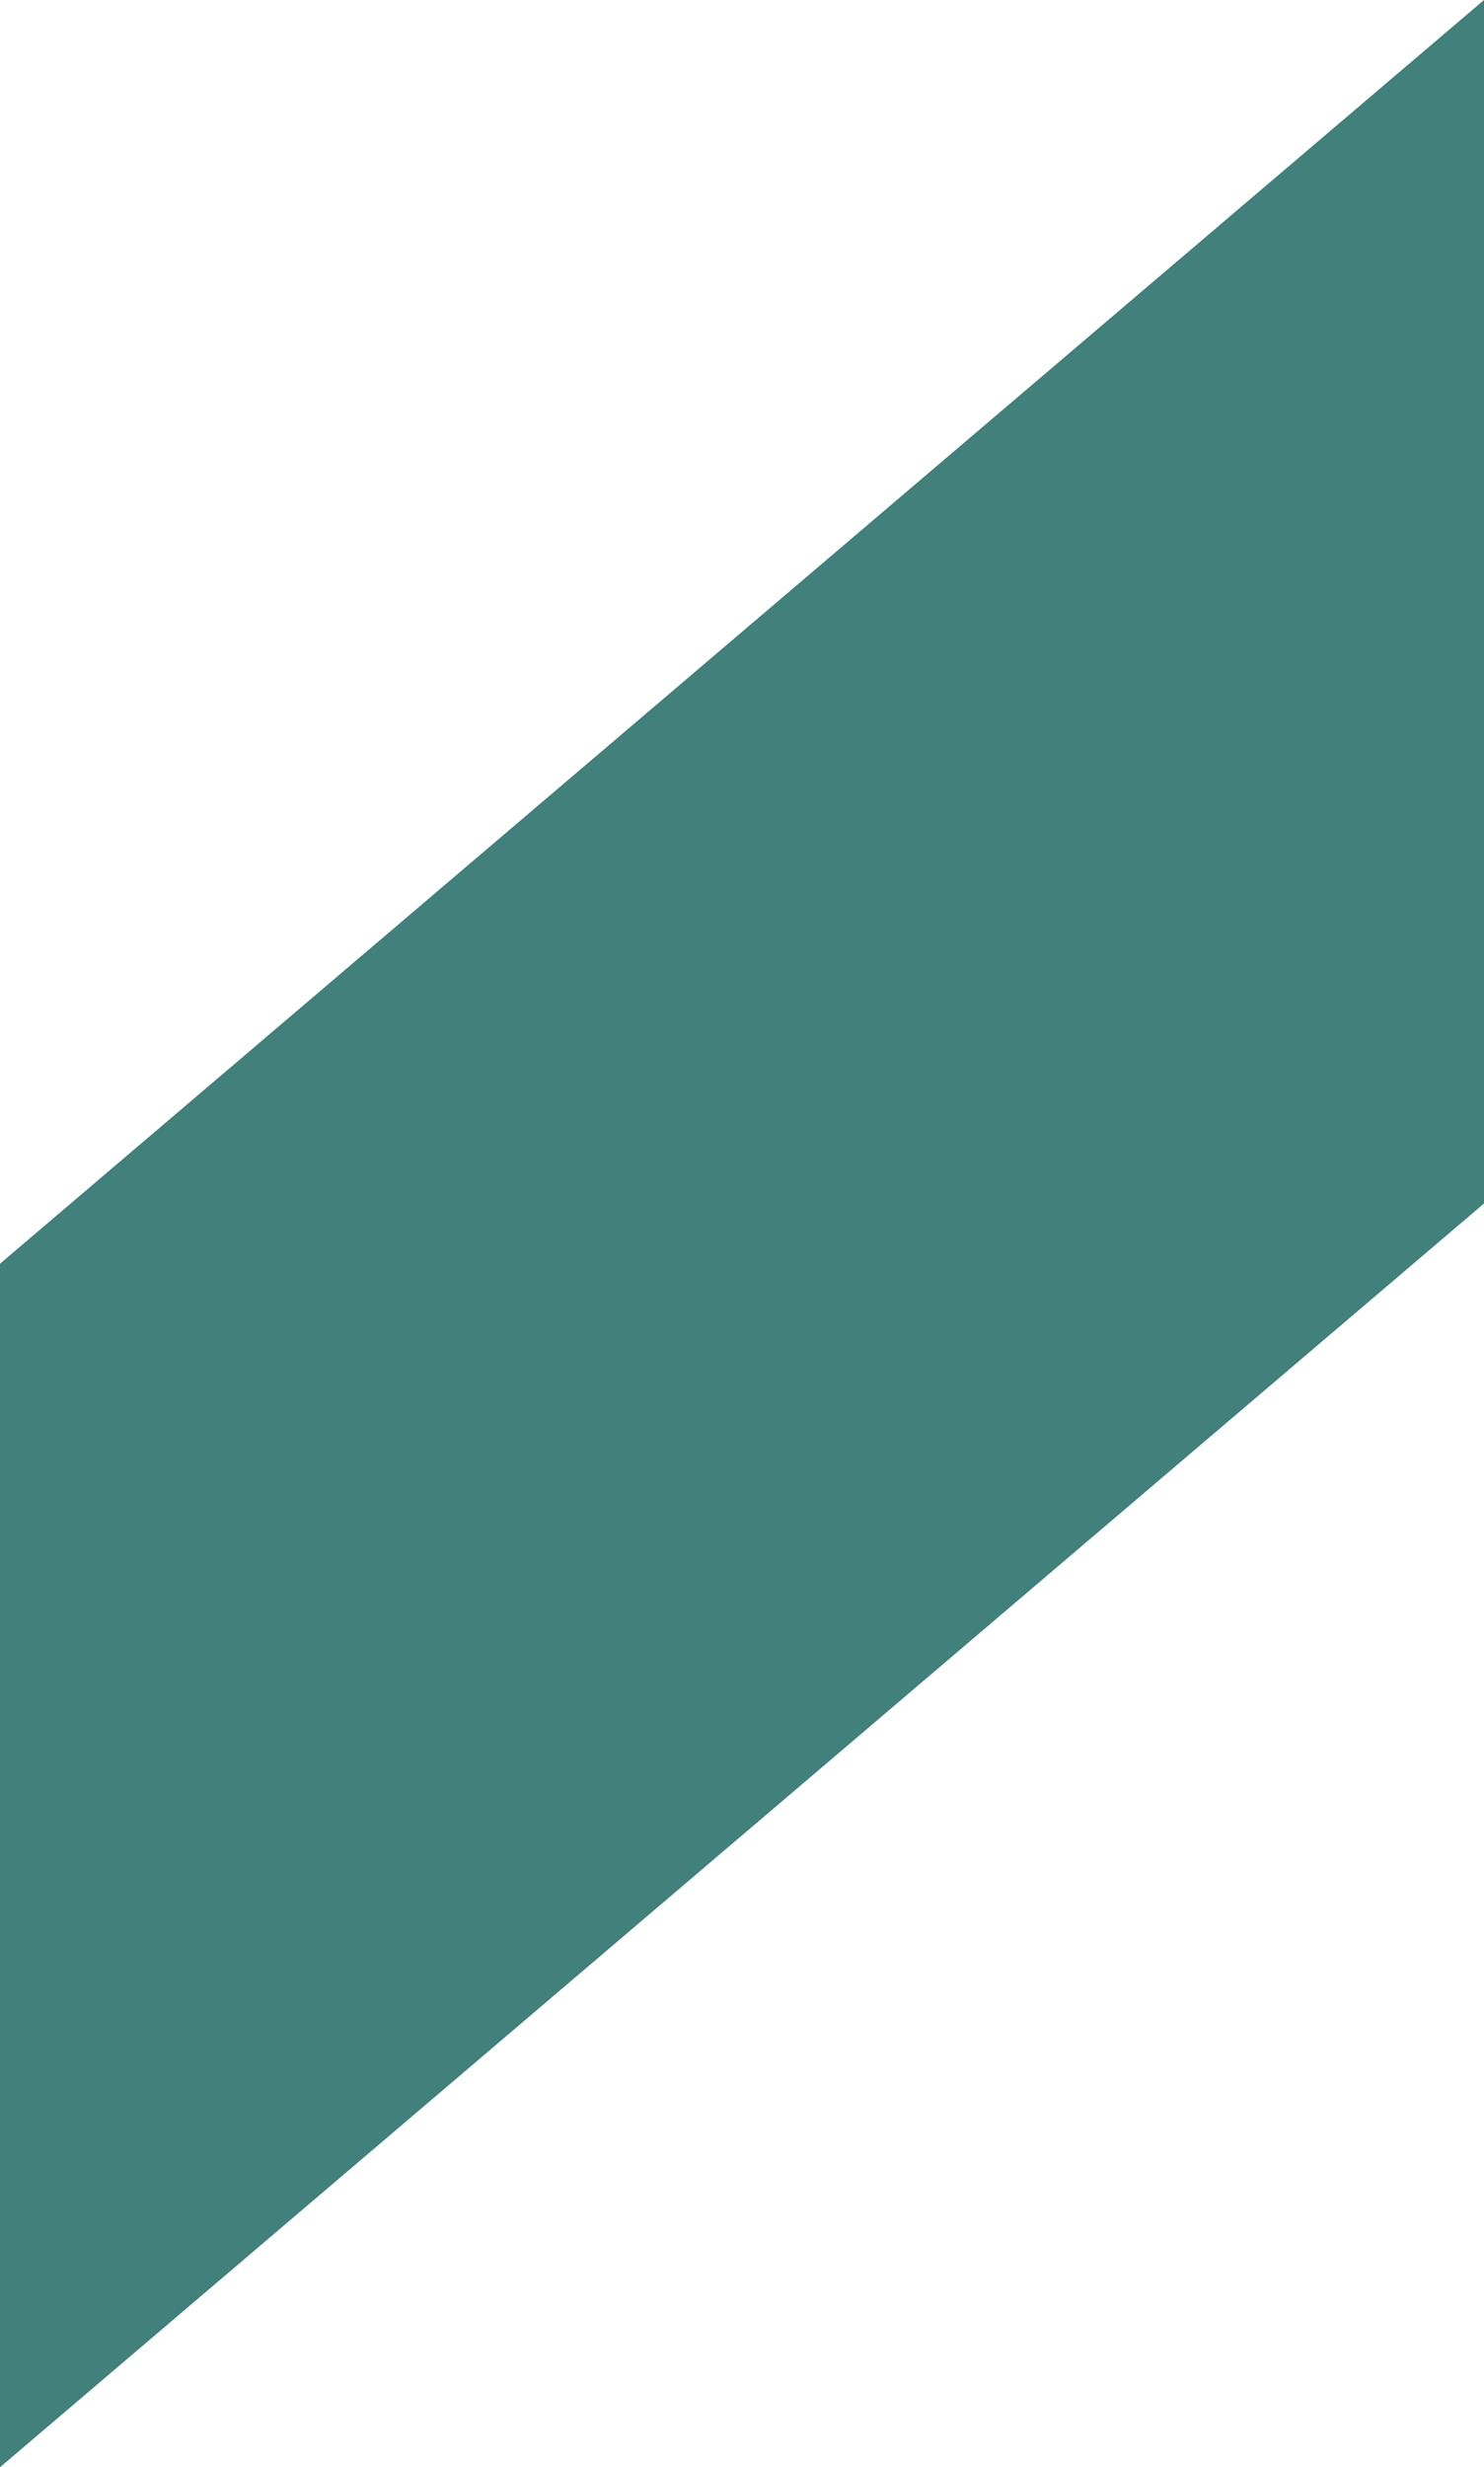
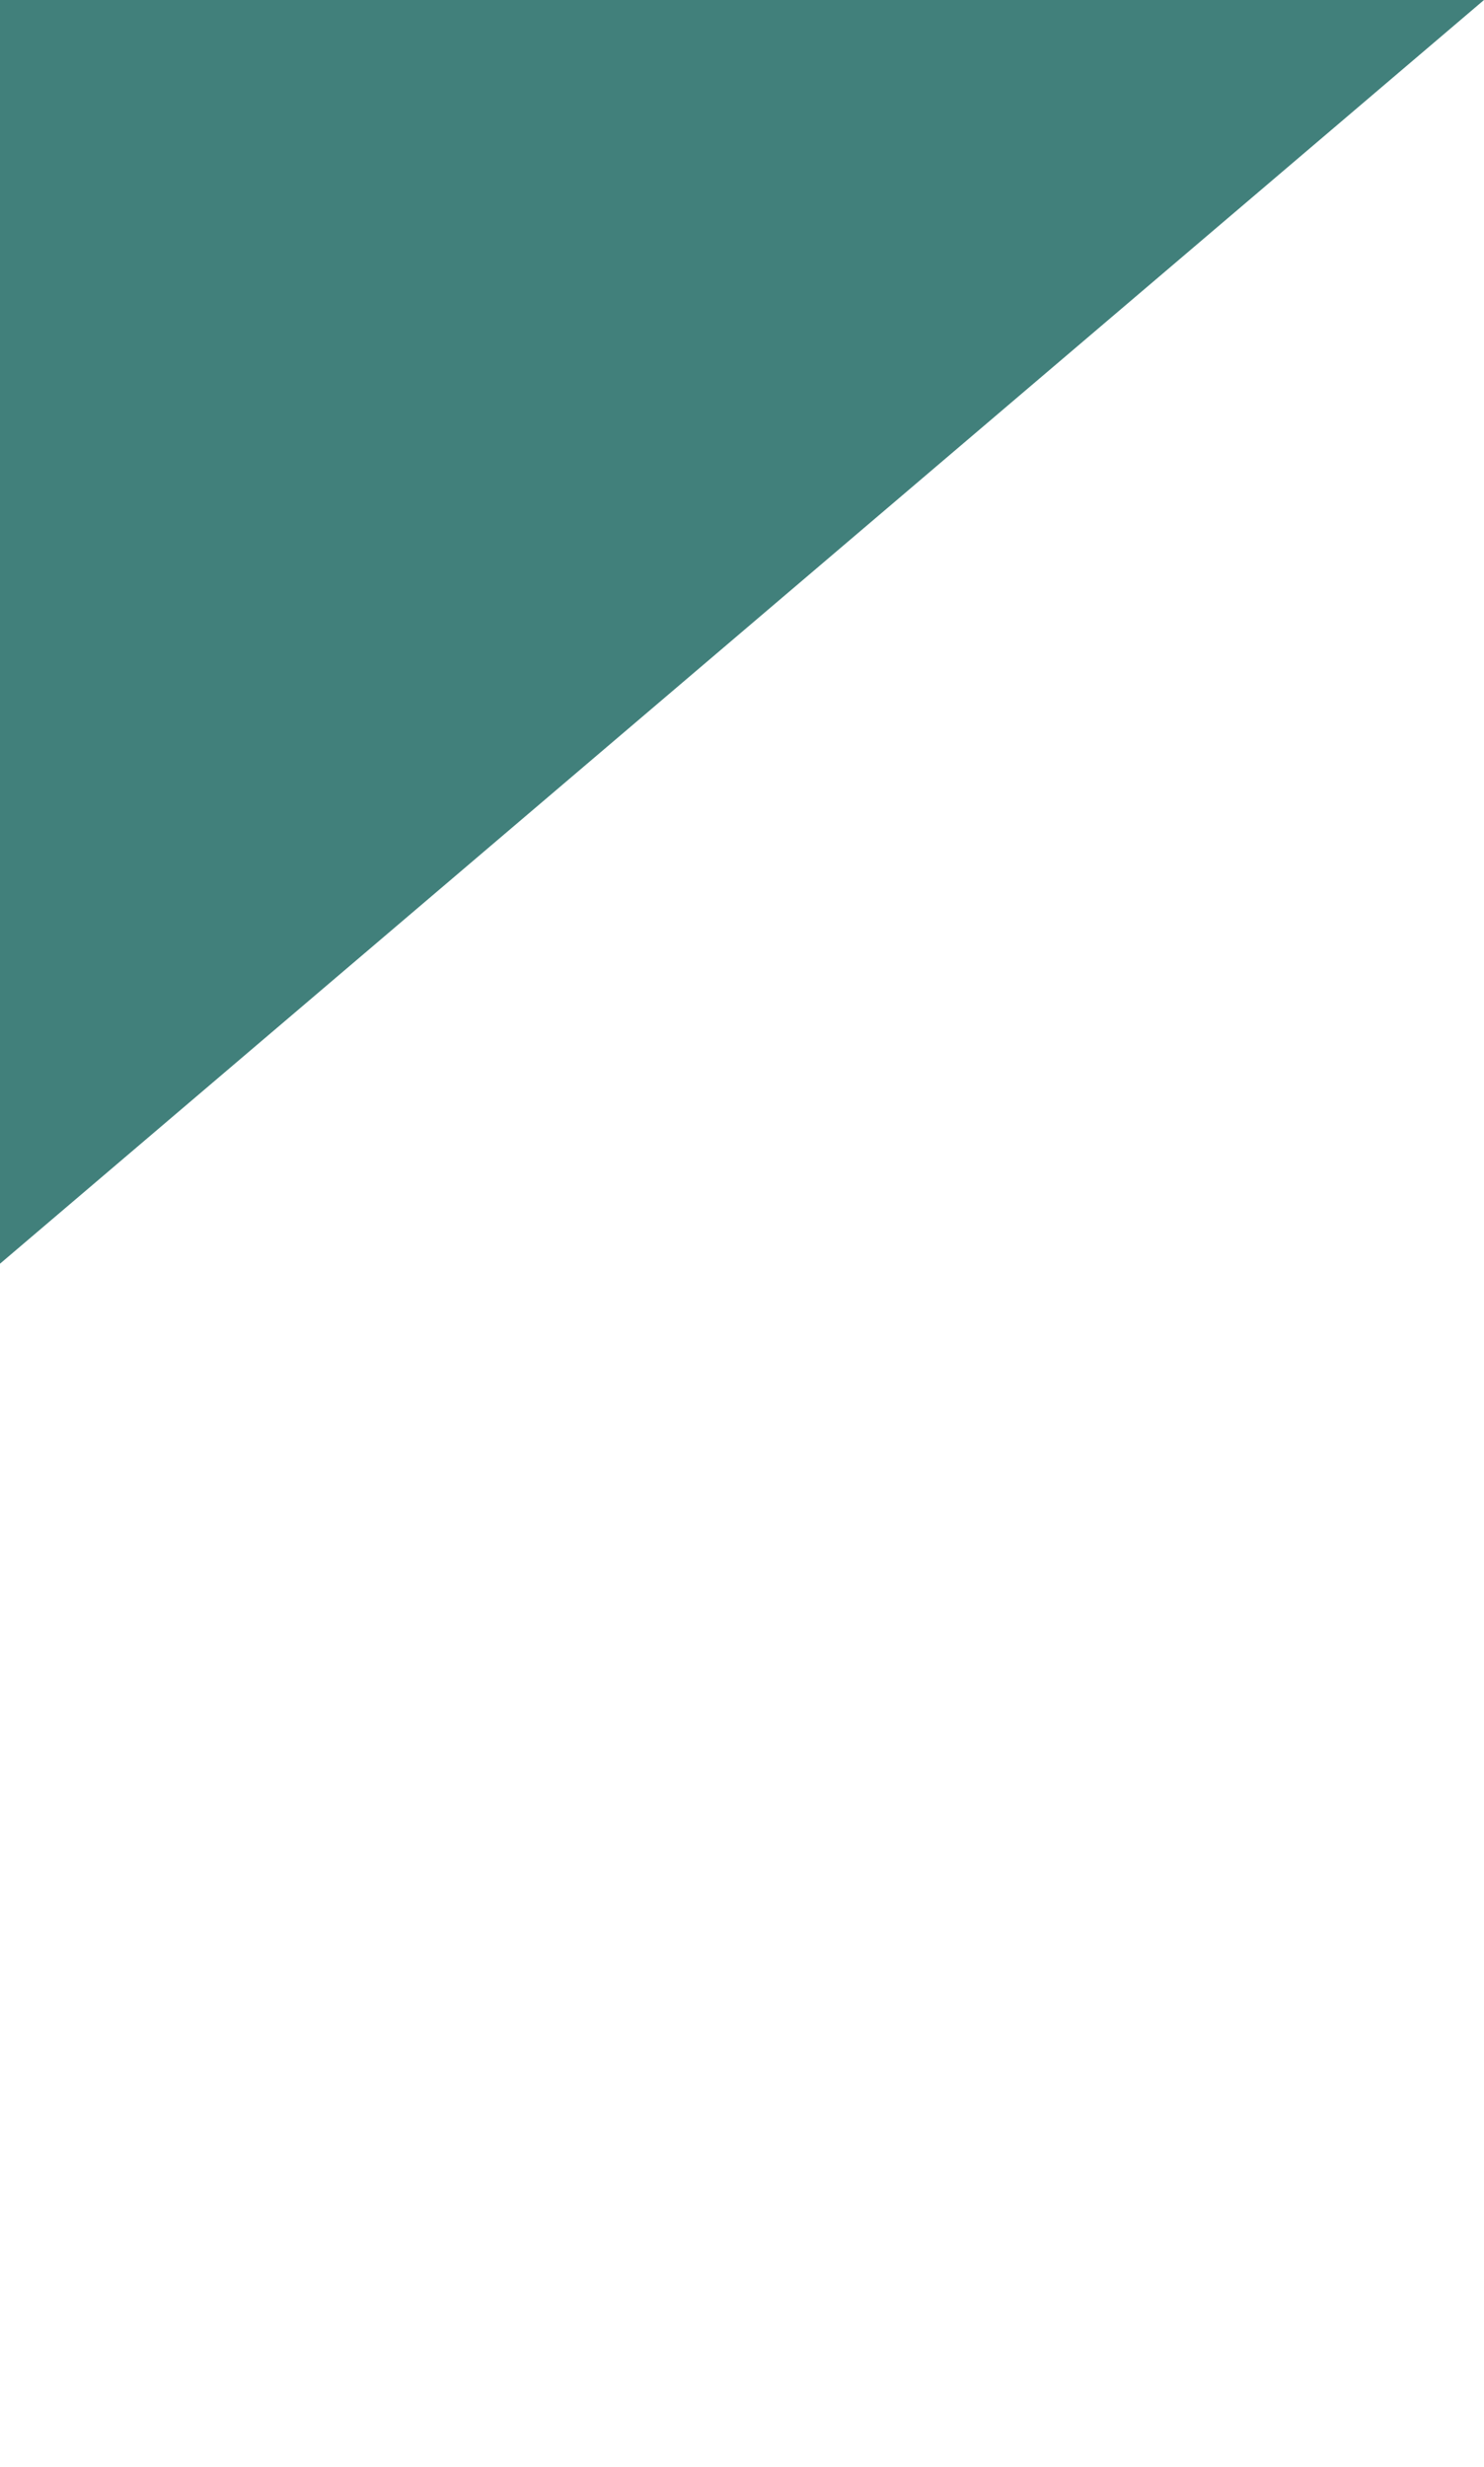
<svg xmlns="http://www.w3.org/2000/svg" id="Calque_1" x="0px" y="0px" viewBox="0 0 37 61.5" style="enable-background:new 0 0 37 61.5;" xml:space="preserve">
  <style type="text/css">	.st0{fill:#41807B;}</style>
  <g id="Calque_2_00000011754219007778287040000001708837283373479836_">
    <g id="Calque_1-2">
      <g id="Groupe_302">
        <g id="Groupe_301">
-           <path id="Tracé_137" class="st0" d="M37,0L0,31.5v30L37,30V0z" />
+           <path id="Tracé_137" class="st0" d="M37,0L0,31.5v30V0z" />
        </g>
      </g>
    </g>
  </g>
</svg>